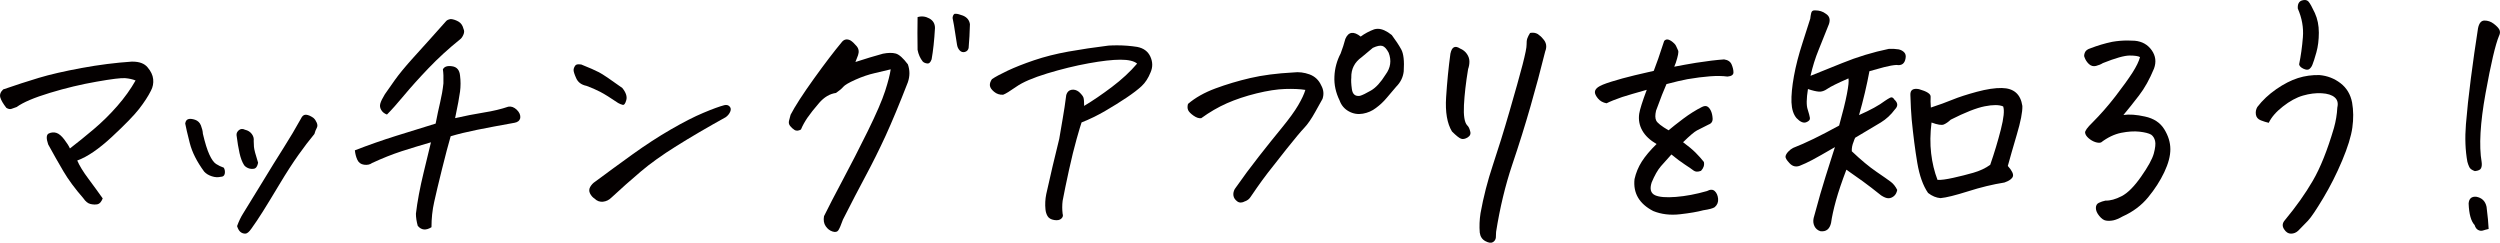
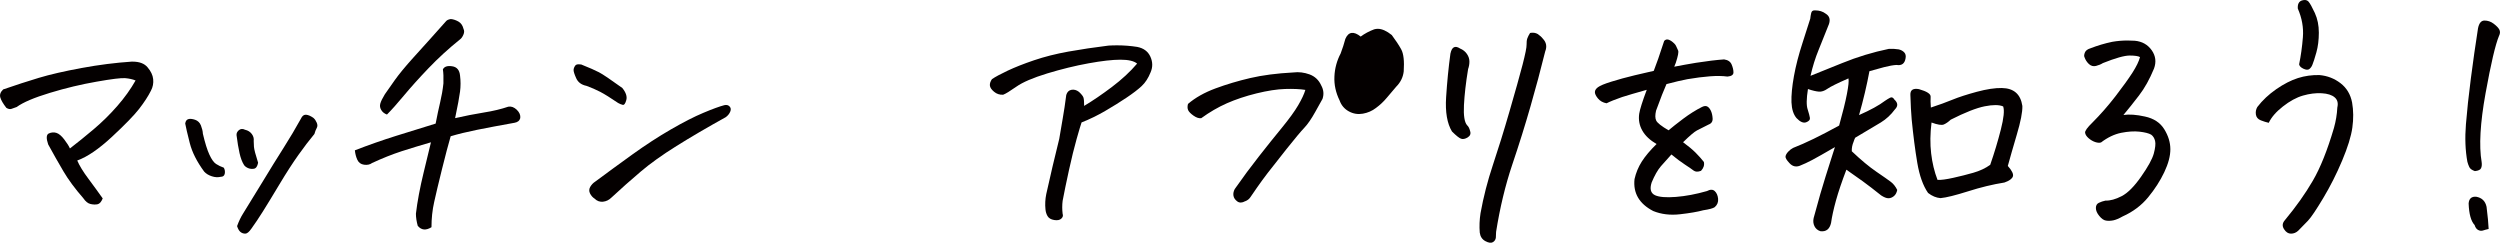
<svg xmlns="http://www.w3.org/2000/svg" id="_レイヤー_1" data-name="レイヤー 1" width="517.23" height="50.22" viewBox="0 0 517.23 50.22">
  <defs>
    <style>
      .cls-1 {
        fill: #040000;
      }
    </style>
  </defs>
  <path class="cls-1" d="M14.46,30.72c1.54-1.18,3.18-2.51,4.91-3.97,1.74-1.47,3.37-3.07,4.89-4.81,1.52-1.74,2.78-3.5,3.79-5.29-.61-.25-1.33-.41-2.15-.48-.79-.07-2.77.17-5.93.73-3.17.55-6.38,1.32-9.64,2.31-3.26.99-5.55,1.96-6.88,2.93-.39.14-.75.27-1.07.38s-.68.04-1.07-.21c-.64-.82-1.06-1.53-1.24-2.12-.18-.59.02-1.15.59-1.69,2.58-.89,5.03-1.69,7.36-2.39,2.33-.7,5.28-1.38,8.86-2.04,3.58-.66,7.04-1.1,10.37-1.32h.16c1.43,0,2.47.39,3.12,1.18.68.79,1.07,1.6,1.16,2.44.09.84-.06,1.64-.46,2.39-.57,1.15-1.39,2.4-2.44,3.76-1.06,1.36-2.94,3.29-5.64,5.8-2.7,2.51-5.09,4.14-7.17,4.89.46,1.07,1.24,2.35,2.34,3.81,1.09,1.47,2.07,2.81,2.93,4.03-.29.72-.64,1.12-1.07,1.21-.43.09-.91.07-1.45-.05-.54-.12-1.04-.53-1.5-1.21-1.72-1.97-3.1-3.84-4.14-5.61-1.04-1.77-2.08-3.61-3.12-5.51-.43-1.25-.39-2,.11-2.26.54-.25,1.07-.29,1.58-.13.52.16,1.07.62,1.64,1.37.57.75.97,1.38,1.18,1.88Z" />
  <path class="cls-1" d="M41.96,27.61c.46,1.97.92,3.44,1.37,4.4.45.97.9,1.6,1.37,1.91.46.3,1,.56,1.61.78.21.39.28.81.19,1.24-.09.43-.37.64-.83.64-.57.14-1.19.11-1.85-.11-.66-.21-1.19-.54-1.58-.97-1.5-2.04-2.5-4.01-2.98-5.91-.48-1.9-.8-3.24-.94-4.03.07-.5.29-.81.64-.91.36-.11.82-.06,1.4.13.57.2.98.59,1.21,1.18.23.59.37,1.14.4,1.64ZM50.5,34.16c-.39-.61-.71-1.43-.94-2.47-.23-1.04-.44-2.27-.62-3.71-.04-.39.12-.74.48-1.05.36-.3.79-.33,1.29-.08.61.14,1.07.44,1.4.89.32.45.45.92.38,1.42,0,.29.02.69.05,1.21.04.52.32,1.62.86,3.3-.14.75-.43,1.16-.86,1.24-.43.07-.83.03-1.21-.13-.38-.16-.65-.37-.83-.62ZM64.89,24.44c.25.21.46.53.64.94.18.41.18.78,0,1.1-.18.32-.34.73-.48,1.24-1.04,1.25-2.14,2.69-3.3,4.32-1.16,1.63-2.47,3.65-3.92,6.07-1.45,2.42-2.6,4.3-3.44,5.64-.84,1.34-1.64,2.53-2.39,3.57-.47.68-.89,1.02-1.26,1.02s-.71-.12-.99-.35c-.29-.23-.52-.64-.7-1.21.36-1,.78-1.88,1.26-2.63.48-.75,1.69-2.72,3.63-5.91,1.93-3.19,3.53-5.76,4.78-7.73,1.25-1.97,2.43-3.96,3.54-5.96.25-.54.57-.81.97-.81h.11c.46.04.98.27,1.56.7Z" />
  <path class="cls-1" d="M89.28,47c-1.15.72-2.09.63-2.85-.27-.25-.9-.38-1.74-.38-2.52.29-2.47.82-5.33,1.61-8.57.79-3.24,1.29-5.31,1.5-6.2-2.11.61-4.14,1.23-6.07,1.85-1.93.63-3.97,1.44-6.12,2.44-.43.32-.98.44-1.64.35-.66-.09-1.13-.43-1.4-1.02-.27-.59-.44-1.24-.51-1.96,2.86-1.11,5.69-2.1,8.49-2.98,2.79-.88,5.53-1.73,8.22-2.55.32-1.68.64-3.16.94-4.43.3-1.27.53-2.57.67-3.89.04-1.22,0-2.18-.11-2.9.29-.57.92-.79,1.91-.64.99.14,1.53.79,1.64,1.93.14,1.11.14,2.21,0,3.3-.14,1.09-.48,2.93-1.02,5.5,2.04-.46,4.02-.85,5.93-1.16,1.92-.3,3.61-.71,5.08-1.21.61-.11,1.19.11,1.75.64.55.54.8,1.11.72,1.72-.14.54-.54.86-1.18.97-3.01.54-5.58,1.02-7.71,1.45-2.13.43-3.97.88-5.51,1.34-.5,1.72-1.1,3.99-1.8,6.82-.7,2.83-1.24,5.08-1.61,6.77-.38,1.68-.56,3.42-.56,5.21ZM80.04,23.69c-.5-.18-.89-.48-1.15-.91-.27-.43-.34-.88-.21-1.34.12-.46.44-1.11.94-1.93.54-.79,1.23-1.77,2.07-2.95.84-1.18,2.03-2.63,3.57-4.35,1.54-1.72,2.77-3.09,3.71-4.11.93-1.02,2.04-2.26,3.33-3.73.18-.21.5-.36.97-.43.5.04,1.02.21,1.56.51.54.3.89.81,1.07,1.53.18.36.17.76-.03,1.21-.2.45-.42.76-.67.94-2.4,1.93-4.58,3.93-6.55,5.99-1.97,2.06-3.65,3.93-5.05,5.61-1.4,1.68-2.58,3.01-3.54,3.97Z" />
  <path class="cls-1" d="M120.32,13.37c1.61.64,2.81,1.17,3.6,1.58.79.41,2.4,1.5,4.83,3.25.75.93,1.03,1.76.83,2.5-.2.73-.45,1.07-.75.99-.3-.07-.62-.2-.94-.38-1.58-1.07-2.81-1.84-3.71-2.31-.9-.46-1.84-.88-2.85-1.24-1.04-.21-1.75-.74-2.12-1.58-.38-.84-.55-1.41-.54-1.72.02-.3.13-.6.35-.89.11-.18.36-.27.75-.27.18,0,.36.02.54.05ZM150.19,24.22c-3.87,2.15-7.28,4.14-10.23,5.99-2.95,1.84-5.44,3.62-7.46,5.34-2.02,1.72-4.02,3.49-5.99,5.32-.5.5-1.08.79-1.75.86-.66.07-1.25-.14-1.75-.64-.39-.25-.71-.61-.94-1.07-.23-.46-.21-.92.05-1.37.27-.45.6-.8.99-1.05,2.51-1.86,5.09-3.75,7.76-5.67,2.67-1.92,5.3-3.63,7.89-5.13,2.6-1.5,4.85-2.66,6.77-3.46,1.92-.81,3.36-1.33,4.32-1.58.46-.11.83-.02,1.1.27.27.29.31.64.13,1.07-.18.43-.48.81-.91,1.13Z" />
-   <path class="cls-1" d="M184.29,14.34c-.86.21-1.95.47-3.28.78-1.33.3-2.67.76-4.03,1.37-1.36.61-2.2,1.1-2.52,1.48-.32.38-.82.8-1.5,1.26-1.29.18-2.45.87-3.49,2.07-1.04,1.2-1.84,2.22-2.42,3.06-.57.84-1.02,1.66-1.34,2.44-.54.29-.99.31-1.34.08-.36-.23-.66-.51-.91-.83-.25-.32-.32-.69-.21-1.1.11-.41.21-.81.32-1.21.93-1.79,2.54-4.28,4.83-7.47,2.29-3.19,4.19-5.67,5.69-7.47.5-.68,1.13-.82,1.88-.43.39.25.81.64,1.26,1.18.45.54.54,1.16.29,1.88-.21.5-.39.97-.54,1.4,2.08-.68,3.97-1.25,5.69-1.72,1.07-.21,1.96-.22,2.66-.03.7.2,1.53.94,2.5,2.23.43,1.22.43,2.45,0,3.71-1.75,4.51-3.29,8.19-4.59,11.04-1.31,2.85-2.68,5.6-4.11,8.27-1.43,2.67-3.01,5.7-4.73,9.1-.39,1.11-.71,1.84-.94,2.2-.23.36-.64.45-1.21.27-.57-.18-1.05-.55-1.42-1.1-.38-.55-.49-1.24-.35-2.07.93-1.9,2.23-4.4,3.89-7.52,1.67-3.12,3.38-6.47,5.16-10.07,1.77-3.6,2.97-6.37,3.6-8.32.63-1.95,1.01-3.45,1.15-4.49ZM192.73,12.3c-.21.61-.52.89-.91.83-.39-.05-.7-.19-.91-.4-.54-.68-.9-1.49-1.07-2.42-.04-2.4-.04-4.65,0-6.77.82-.25,1.63-.16,2.42.27.79.43,1.18,1.09,1.18,1.99-.14,2.54-.38,4.71-.7,6.5ZM200.67,5.05c-.04,1.65-.13,3.28-.27,4.89-.11.43-.37.7-.78.81-.41.11-.77,0-1.07-.32-.3-.32-.49-.73-.56-1.24-.32-2.11-.53-3.43-.62-3.95-.09-.52-.19-1.03-.29-1.53.04-.43.18-.72.43-.86h.27c.29,0,.77.13,1.45.38.86.36,1.34.97,1.45,1.83Z" />
  <path class="cls-1" d="M216.3,43.34c-.11-1.07-.05-2.13.16-3.17.86-3.87,1.75-7.68,2.69-11.44.21-1.29.46-2.69.72-4.22.27-1.52.51-3.14.73-4.86.18-.61.54-.97,1.07-1.07s1.06.04,1.56.43c.54.5.85.9.94,1.21.09.3.13.87.13,1.69,1.79-1.07,3.71-2.38,5.75-3.92,2.04-1.54,3.78-3.15,5.21-4.83-.64-.54-1.79-.81-3.44-.81s-3.85.25-6.61.75c-2.76.5-5.6,1.2-8.54,2.09-2.94.9-5.07,1.81-6.39,2.74-1.33.93-2.24,1.49-2.74,1.67-.72.04-1.34-.17-1.88-.62-.54-.45-.82-.88-.86-1.29-.04-.41.11-.85.43-1.32.68-.46,1.76-1.05,3.25-1.75,1.49-.7,3.3-1.42,5.45-2.15,2.15-.73,4.52-1.33,7.12-1.8,2.6-.46,5.36-.88,8.3-1.24.61-.04,1.22-.05,1.83-.05,1.36,0,2.72.11,4.08.32,1.32.25,2.24.92,2.74,2.01.5,1.09.52,2.17.05,3.25-.47,1.18-1.08,2.13-1.85,2.85-.77.72-1.81,1.51-3.12,2.39-1.31.88-2.77,1.79-4.4,2.74-1.63.95-3.27,1.75-4.91,2.39-.18.5-.52,1.64-1.02,3.41-.5,1.77-1.03,3.91-1.58,6.42-.55,2.51-.99,4.64-1.32,6.39-.11.89-.11,1.79,0,2.69.14.36.05.69-.27.99-.32.3-.81.4-1.48.29-.66-.11-1.12-.38-1.37-.81-.25-.43-.39-.9-.43-1.4Z" />
-   <path class="cls-1" d="M257.61,41.63c-.64.36-1.19.37-1.64.03-.45-.34-.71-.73-.78-1.18-.07-.45.02-.9.27-1.37,1.68-2.4,3.34-4.64,4.97-6.71,1.63-2.08,3.21-4.06,4.75-5.93,1.54-1.88,2.68-3.45,3.41-4.7.73-1.25,1.23-2.31,1.48-3.17-1.11-.18-2.51-.24-4.19-.19-1.68.05-3.65.36-5.91.91-2.26.56-4.3,1.24-6.12,2.04-1.83.81-3.6,1.84-5.32,3.09-.47.07-.99-.1-1.58-.51-.59-.41-.97-.8-1.13-1.15-.16-.36-.17-.79-.03-1.29,1.5-1.29,3.39-2.35,5.67-3.2,2.27-.84,4.67-1.56,7.2-2.15,2.53-.59,5.51-.98,8.94-1.16,1.11-.14,2.22,0,3.33.4,1.11.41,1.92,1.17,2.42,2.28.5.9.59,1.83.27,2.79-.21.36-.72,1.25-1.5,2.69-.79,1.43-1.54,2.52-2.26,3.28-.72.75-1.96,2.24-3.73,4.46-1.77,2.22-3.06,3.86-3.87,4.92-.81,1.06-1.54,2.06-2.2,3.01-.66.95-1.12,1.61-1.37,1.99-.25.38-.61.65-1.07.83ZM281.51,7.57c.82-.61,1.75-1.11,2.79-1.5.25-.07.5-.11.75-.11.86,0,1.83.43,2.9,1.29.82,1.11,1.48,2.1,1.96,2.98.48.88.65,2.39.51,4.54-.14,1.22-.66,2.27-1.56,3.17-.64.75-1.3,1.52-1.96,2.31-.66.79-1.41,1.49-2.23,2.09-.79.61-1.69,1-2.71,1.18-1.02.18-1.99.02-2.9-.48-.91-.5-1.55-1.25-1.91-2.26-.79-1.61-1.15-3.26-1.07-4.94.07-1.68.5-3.28,1.29-4.78.39-1.04.72-2.04.97-3.01.32-.75.75-1.16,1.29-1.24.54-.07,1.16.18,1.88.75ZM279.58,16.01c-.07.54-.04,1.34.11,2.42.14,1.07.7,1.54,1.67,1.4.5-.14,1.26-.51,2.28-1.1,1.02-.59,2.03-1.69,3.03-3.3,1.04-1.4,1.25-2.9.64-4.51-.43-.82-.87-1.3-1.32-1.42-.45-.13-1.1,0-1.96.4-.79.64-1.56,1.29-2.31,1.93-1.47,1.04-2.18,2.44-2.15,4.19Z" />
+   <path class="cls-1" d="M257.61,41.63c-.64.36-1.19.37-1.64.03-.45-.34-.71-.73-.78-1.18-.07-.45.02-.9.27-1.37,1.68-2.4,3.34-4.64,4.97-6.71,1.63-2.08,3.21-4.06,4.75-5.93,1.54-1.88,2.68-3.45,3.41-4.7.73-1.25,1.23-2.31,1.48-3.17-1.11-.18-2.51-.24-4.19-.19-1.68.05-3.65.36-5.91.91-2.26.56-4.3,1.24-6.12,2.04-1.83.81-3.6,1.84-5.32,3.09-.47.07-.99-.1-1.58-.51-.59-.41-.97-.8-1.13-1.15-.16-.36-.17-.79-.03-1.29,1.5-1.29,3.39-2.35,5.67-3.2,2.27-.84,4.67-1.56,7.2-2.15,2.53-.59,5.51-.98,8.94-1.16,1.11-.14,2.22,0,3.33.4,1.11.41,1.92,1.17,2.42,2.28.5.9.59,1.83.27,2.79-.21.36-.72,1.25-1.5,2.69-.79,1.43-1.54,2.52-2.26,3.28-.72.75-1.96,2.24-3.73,4.46-1.77,2.22-3.06,3.86-3.87,4.92-.81,1.06-1.54,2.06-2.2,3.01-.66.95-1.12,1.61-1.37,1.99-.25.38-.61.65-1.07.83ZM281.51,7.57c.82-.61,1.75-1.11,2.79-1.5.25-.07.5-.11.75-.11.86,0,1.83.43,2.9,1.29.82,1.11,1.48,2.1,1.96,2.98.48.88.65,2.39.51,4.54-.14,1.22-.66,2.27-1.56,3.17-.64.75-1.3,1.52-1.96,2.31-.66.79-1.41,1.49-2.23,2.09-.79.61-1.69,1-2.71,1.18-1.02.18-1.99.02-2.9-.48-.91-.5-1.55-1.25-1.91-2.26-.79-1.61-1.15-3.26-1.07-4.94.07-1.68.5-3.28,1.29-4.78.39-1.04.72-2.04.97-3.01.32-.75.75-1.16,1.29-1.24.54-.07,1.16.18,1.88.75ZM279.58,16.01Z" />
  <path class="cls-1" d="M300.09,11.06c.29-1.36.95-1.7,1.99-1.02.61.25,1.08.63,1.42,1.13.34.5.51,1.02.51,1.56s-.09,1.06-.27,1.56c-.47,2.83-.75,5.32-.86,7.47s.11,3.53.64,4.14c.29.25.5.66.64,1.24.18.54,0,.97-.51,1.29-.52.32-.98.41-1.37.27-.39-.14-1.02-.64-1.88-1.5-1-1.65-1.41-4.01-1.21-7.09.2-3.08.49-6.09.89-9.02ZM316.58,6.82c.18-.04.36-.05.54-.05.36,0,.7.09,1.02.27.43.29.79.61,1.07.97.72.75.88,1.63.48,2.63-.93,3.76-1.94,7.55-3.04,11.36-1.09,3.81-2.35,7.85-3.79,12.11-1.43,4.26-2.54,8.88-3.33,13.86,0,.39-.02.79-.05,1.18-.04.39-.23.71-.59.94-.36.23-.88.17-1.56-.19-.68-.36-1.07-.95-1.18-1.77-.11-1.33-.05-2.67.16-4.03.61-3.37,1.46-6.68,2.55-9.94,1.09-3.26,2.25-6.98,3.46-11.17,1.22-4.19,2.11-7.39,2.69-9.61.57-2.22.85-3.6.83-4.14-.02-.54.04-.98.16-1.32.13-.34.31-.71.56-1.1Z" />
  <path class="cls-1" d="M348.22,29.43c1.07.79,1.93,1.5,2.58,2.15s1.22,1.29,1.72,1.93c.14.64-.05,1.25-.59,1.83-.64.25-1.15.23-1.53-.05-.38-.29-.98-.71-1.83-1.26-.84-.55-1.76-1.24-2.77-2.07-.79.86-1.51,1.67-2.18,2.44-.66.77-1.3,1.89-1.91,3.36-.43,1.33-.2,2.2.7,2.63.86.39,2.3.51,4.32.35,2.02-.16,4.16-.56,6.42-1.21.68-.36,1.22-.36,1.61,0,.39.36.63.89.7,1.58.07.7-.16,1.28-.7,1.75-.36.25-1.15.46-2.36.64-1.18.32-2.79.6-4.83.83-2.04.23-3.89,0-5.53-.67-2.9-1.5-4.19-3.71-3.87-6.61.29-1.29.79-2.5,1.5-3.62.72-1.13,1.74-2.34,3.06-3.63-1.36-.79-2.35-1.72-2.95-2.79-.61-1.07-.82-2.24-.64-3.49.14-.89.66-2.54,1.56-4.94-2.29.64-3.99,1.15-5.1,1.5-1.36.47-2.44.9-3.22,1.29-.75-.14-1.34-.47-1.77-.99-.43-.52-.64-.96-.64-1.32s.21-.7.64-1.02,1.36-.71,2.79-1.15c1.43-.45,3.04-.89,4.83-1.32,1.18-.29,2.49-.59,3.92-.91.79-2.11,1.24-3.37,1.34-3.76.14-.46.41-1.27.81-2.42.18-.21.39-.32.64-.32.21,0,.46.09.75.27.57.39.93.75,1.07,1.07.14.32.29.64.43.94.14.3-.02,1.15-.48,2.55-.11.29-.21.56-.32.81,1.47-.29,2.97-.55,4.51-.81,2.29-.36,4.22-.59,5.8-.7.79.11,1.31.46,1.56,1.05.25.59.38,1.14.38,1.64s-.41.79-1.24.86c-1.04-.14-2.26-.16-3.65-.05s-2.94.3-4.62.59c-1.15.21-2.6.56-4.35,1.02-.5,1.11-1.22,2.94-2.15,5.48-.21.9-.21,1.58.03,2.07.23.48,1.08,1.15,2.55,2.01.72-.61,1.73-1.41,3.03-2.39,1.31-.98,2.61-1.8,3.89-2.44.43-.21.79-.25,1.07-.11.29.14.54.43.75.86s.34.97.38,1.61c.04.64-.25,1.07-.86,1.29-1.07.54-1.87.94-2.39,1.21-.52.27-1.48,1.08-2.87,2.44Z" />
  <path class="cls-1" d="M382.43,16.22c-2.29,1-3.74,1.72-4.35,2.15-.61.43-1.19.63-1.75.59-.55-.04-1.32-.21-2.28-.54-.32,2.01-.34,3.42-.05,4.24.25.79.4,1.37.46,1.75.05.38-.21.67-.78.89-.57.21-1.24-.07-1.99-.86-.64-.75-.99-1.84-1.05-3.28-.05-1.43.12-3.23.51-5.4.39-2.17.99-4.48,1.8-6.96.8-2.47,1.33-4.12,1.58-4.94.04-.39.1-.78.19-1.15.09-.38.31-.56.67-.56h.16c.86,0,1.59.23,2.2.7.75.47.97,1.18.64,2.15-.72,1.83-1.42,3.59-2.12,5.29-.7,1.7-1.26,3.5-1.69,5.4,1.18-.46,3.36-1.34,6.53-2.63,3.17-1.29,6.4-2.27,9.69-2.95.64-.04,1.32,0,2.04.11.46.11.84.31,1.13.62.29.3.38.73.27,1.26-.18,1.07-.81,1.52-1.88,1.34-.68.04-1.54.19-2.58.46-1.04.27-2.04.55-3.01.83-.54,2.9-1.25,5.93-2.15,9.08,2.36-1.04,4.15-2.02,5.37-2.95.36-.25.71-.46,1.05-.64.34-.18.64-.05.89.38.75.68.79,1.36.11,2.04-.82,1.11-1.79,2.01-2.9,2.69-1.11.68-2.88,1.74-5.32,3.17-.14.29-.25.56-.32.81-.29.68-.41,1.34-.38,1.99,1.93,1.83,3.63,3.24,5.1,4.24,1.47,1,2.46,1.7,2.98,2.09.52.39.96.95,1.32,1.67-.11.57-.34,1-.7,1.29-.36.29-.73.43-1.13.43s-.9-.2-1.5-.59c-1.43-1.15-2.7-2.12-3.81-2.93-1.11-.8-2.24-1.6-3.38-2.39-.93,2.44-1.65,4.56-2.15,6.36-.5,1.81-.84,3.36-1.02,4.65-.29,1.29-1.02,1.86-2.2,1.72-.57-.18-.99-.53-1.24-1.05-.25-.52-.3-1.08-.16-1.69,1-3.72,1.83-6.59,2.47-8.59l1.5-4.73c.14-.46.29-.91.43-1.34-2.22,1.29-3.79,2.18-4.7,2.66-.91.48-1.78.89-2.6,1.21-.79.29-1.49.11-2.09-.54-.61-.64-.89-1.12-.83-1.42.05-.3.24-.63.56-.97.32-.34.66-.6,1.02-.78,2.51-.97,5.67-2.51,9.51-4.62.75-2.69,1.29-4.86,1.61-6.53.32-1.66.43-2.73.32-3.2ZM399.51,22.24c1.65-.54,3.12-1.07,4.43-1.61,1.31-.54,2.99-1.08,5.05-1.64,2.06-.55,3.79-.81,5.18-.78,2.47.04,3.88,1.27,4.24,3.71.04,1.25-.35,3.24-1.16,5.96-.8,2.72-1.42,4.87-1.85,6.45.86.97,1.21,1.69,1.05,2.17-.16.48-.74.91-1.75,1.26-2.44.39-4.95,1-7.55,1.83-2.6.82-4.48,1.29-5.67,1.4-.9-.07-1.75-.43-2.58-1.07-1.04-1.5-1.78-3.58-2.23-6.23-.45-2.65-.83-5.64-1.16-8.97-.04-.75-.09-1.52-.16-2.31l-.11-2.79c-.04-1,.55-1.4,1.77-1.18,1.65.47,2.45.99,2.42,1.56-.04.61-.02,1.36.05,2.26ZM400.86,37.22c.72.04,1.8-.11,3.25-.43,1.45-.32,2.84-.67,4.16-1.05,1.32-.38,2.49-.92,3.49-1.64.86-2.47,1.59-4.91,2.2-7.3.61-2.4.77-3.99.48-4.78-.82-.36-2.09-.37-3.81-.03-1.72.34-4.06,1.26-7.04,2.77-.5.47-.98.8-1.42.99-.45.2-1.3.06-2.55-.4-.29,2.29-.31,4.42-.08,6.39.23,1.97.67,3.8,1.32,5.48Z" />
  <path class="cls-1" d="M439.31,23.79c1.22-.18,2.7-.07,4.46.32,1.83.39,3.16,1.27,4,2.63.84,1.36,1.26,2.74,1.26,4.14s-.42,2.98-1.26,4.75c-.84,1.77-1.95,3.5-3.33,5.18-1.38,1.68-3.14,3.01-5.29,3.97-.75.43-1.4.7-1.93.81s-1.04.12-1.5.05c-.47-.07-.93-.39-1.4-.97-.47-.57-.7-1.12-.7-1.64s.21-.88.62-1.07c.41-.2.87-.35,1.37-.46.97.04,2.08-.27,3.33-.91,1.25-.64,2.6-1.99,4.03-4.03,1.43-2.04,2.31-3.63,2.63-4.78.32-1.18.41-2.06.27-2.63-.14-.57-.41-1-.81-1.29-.5-.29-1.31-.49-2.42-.62-1.11-.12-2.37-.04-3.79.24-1.41.29-2.8.95-4.16,1.99-.32.11-.72.08-1.21-.08-.48-.16-.94-.43-1.37-.8-.43-.38-.67-.75-.72-1.13-.05-.38.46-1.08,1.53-2.12,1.65-1.65,3.23-3.46,4.75-5.42,1.52-1.97,2.69-3.6,3.52-4.89.82-1.29,1.34-2.36,1.56-3.22-.36-.21-1.07-.32-2.15-.32s-2.92.52-5.53,1.56c-.39.25-.87.45-1.42.59-.56.14-1.05,0-1.48-.4-.43-.41-.73-.89-.91-1.42-.11-.21-.08-.53.08-.94.16-.41.55-.71,1.16-.89,1.47-.57,2.97-1.02,4.51-1.34,1.04-.18,2.09-.27,3.17-.27.5,0,1,.02,1.5.05,1.5.14,2.67.8,3.49,1.96.82,1.16.98,2.43.48,3.79-.9,2.18-1.93,4.05-3.12,5.59-1.18,1.54-2.26,2.88-3.22,4.03Z" />
  <path class="cls-1" d="M469.39,25.41c-.5-.11-1.05-.28-1.64-.51-.59-.23-.93-.63-1.02-1.18-.09-.55,0-1.08.29-1.58,1.07-1.4,2.39-2.63,3.95-3.71,1.56-1.07,3.04-1.83,4.46-2.28,1.41-.45,2.89-.65,4.43-.62,1.65.14,3.11.71,4.38,1.69,1.27.98,2.07,2.32,2.39,4,.29,1.65.3,3.38.05,5.18-.25,1.81-.96,4.09-2.12,6.85-1.16,2.76-2.47,5.34-3.92,7.76-1.45,2.42-2.5,3.97-3.14,4.65-.64.68-1.33,1.38-2.04,2.09-.43.39-.92.59-1.48.59s-1.03-.3-1.42-.91c-.43-.64-.38-1.27.16-1.88,2.29-2.76,4.22-5.47,5.77-8.14,1.56-2.67,3.02-6.31,4.38-10.93.39-1.4.63-2.81.7-4.24.21-.89.04-1.59-.54-2.09-.57-.5-1.47-.79-2.69-.86-1.22-.07-2.51.09-3.87.48-1.36.39-2.75,1.15-4.16,2.26-1.42,1.11-2.39,2.24-2.93,3.38ZM475.67,13.32c.36-1.75.62-3.62.78-5.61.16-1.99-.19-3.96-1.05-5.93-.07-.89.2-1.45.81-1.67.21-.07.43-.11.64-.11.29,0,.54.11.75.32.32.36.76,1.15,1.32,2.36.56,1.22.83,2.58.83,4.08s-.17,2.87-.51,4.08c-.34,1.22-.62,2.08-.83,2.58-.14.36-.35.64-.62.86-.27.21-.67.2-1.21-.05-.54-.25-.84-.55-.91-.91Z" />
  <path class="cls-1" d="M517.03,7.41c-.75,1.79-1.68,5.76-2.79,11.9-1.11,6.14-1.38,10.88-.81,14.21.07.5.04.92-.11,1.26-.14.34-.57.55-1.29.62-.61-.21-.99-.49-1.15-.83-.16-.34-.3-.71-.4-1.1-.43-2.33-.53-4.92-.3-7.76.23-2.85.57-6.01,1.02-9.48.45-3.47.94-6.93,1.48-10.37.21-1.07.66-1.61,1.34-1.61s1.31.21,1.88.64c.57.43.97.83,1.18,1.21.21.38.2.82-.05,1.32ZM514.88,47.37c-.47.11-.86.21-1.18.32s-.65.07-.99-.11c-.34-.18-.58-.52-.73-1.02-.75-.79-1.16-2.27-1.24-4.46.07-1,.59-1.47,1.56-1.4,1.18.21,1.9.91,2.15,2.09.25,2,.39,3.53.43,4.57Z" />
</svg>